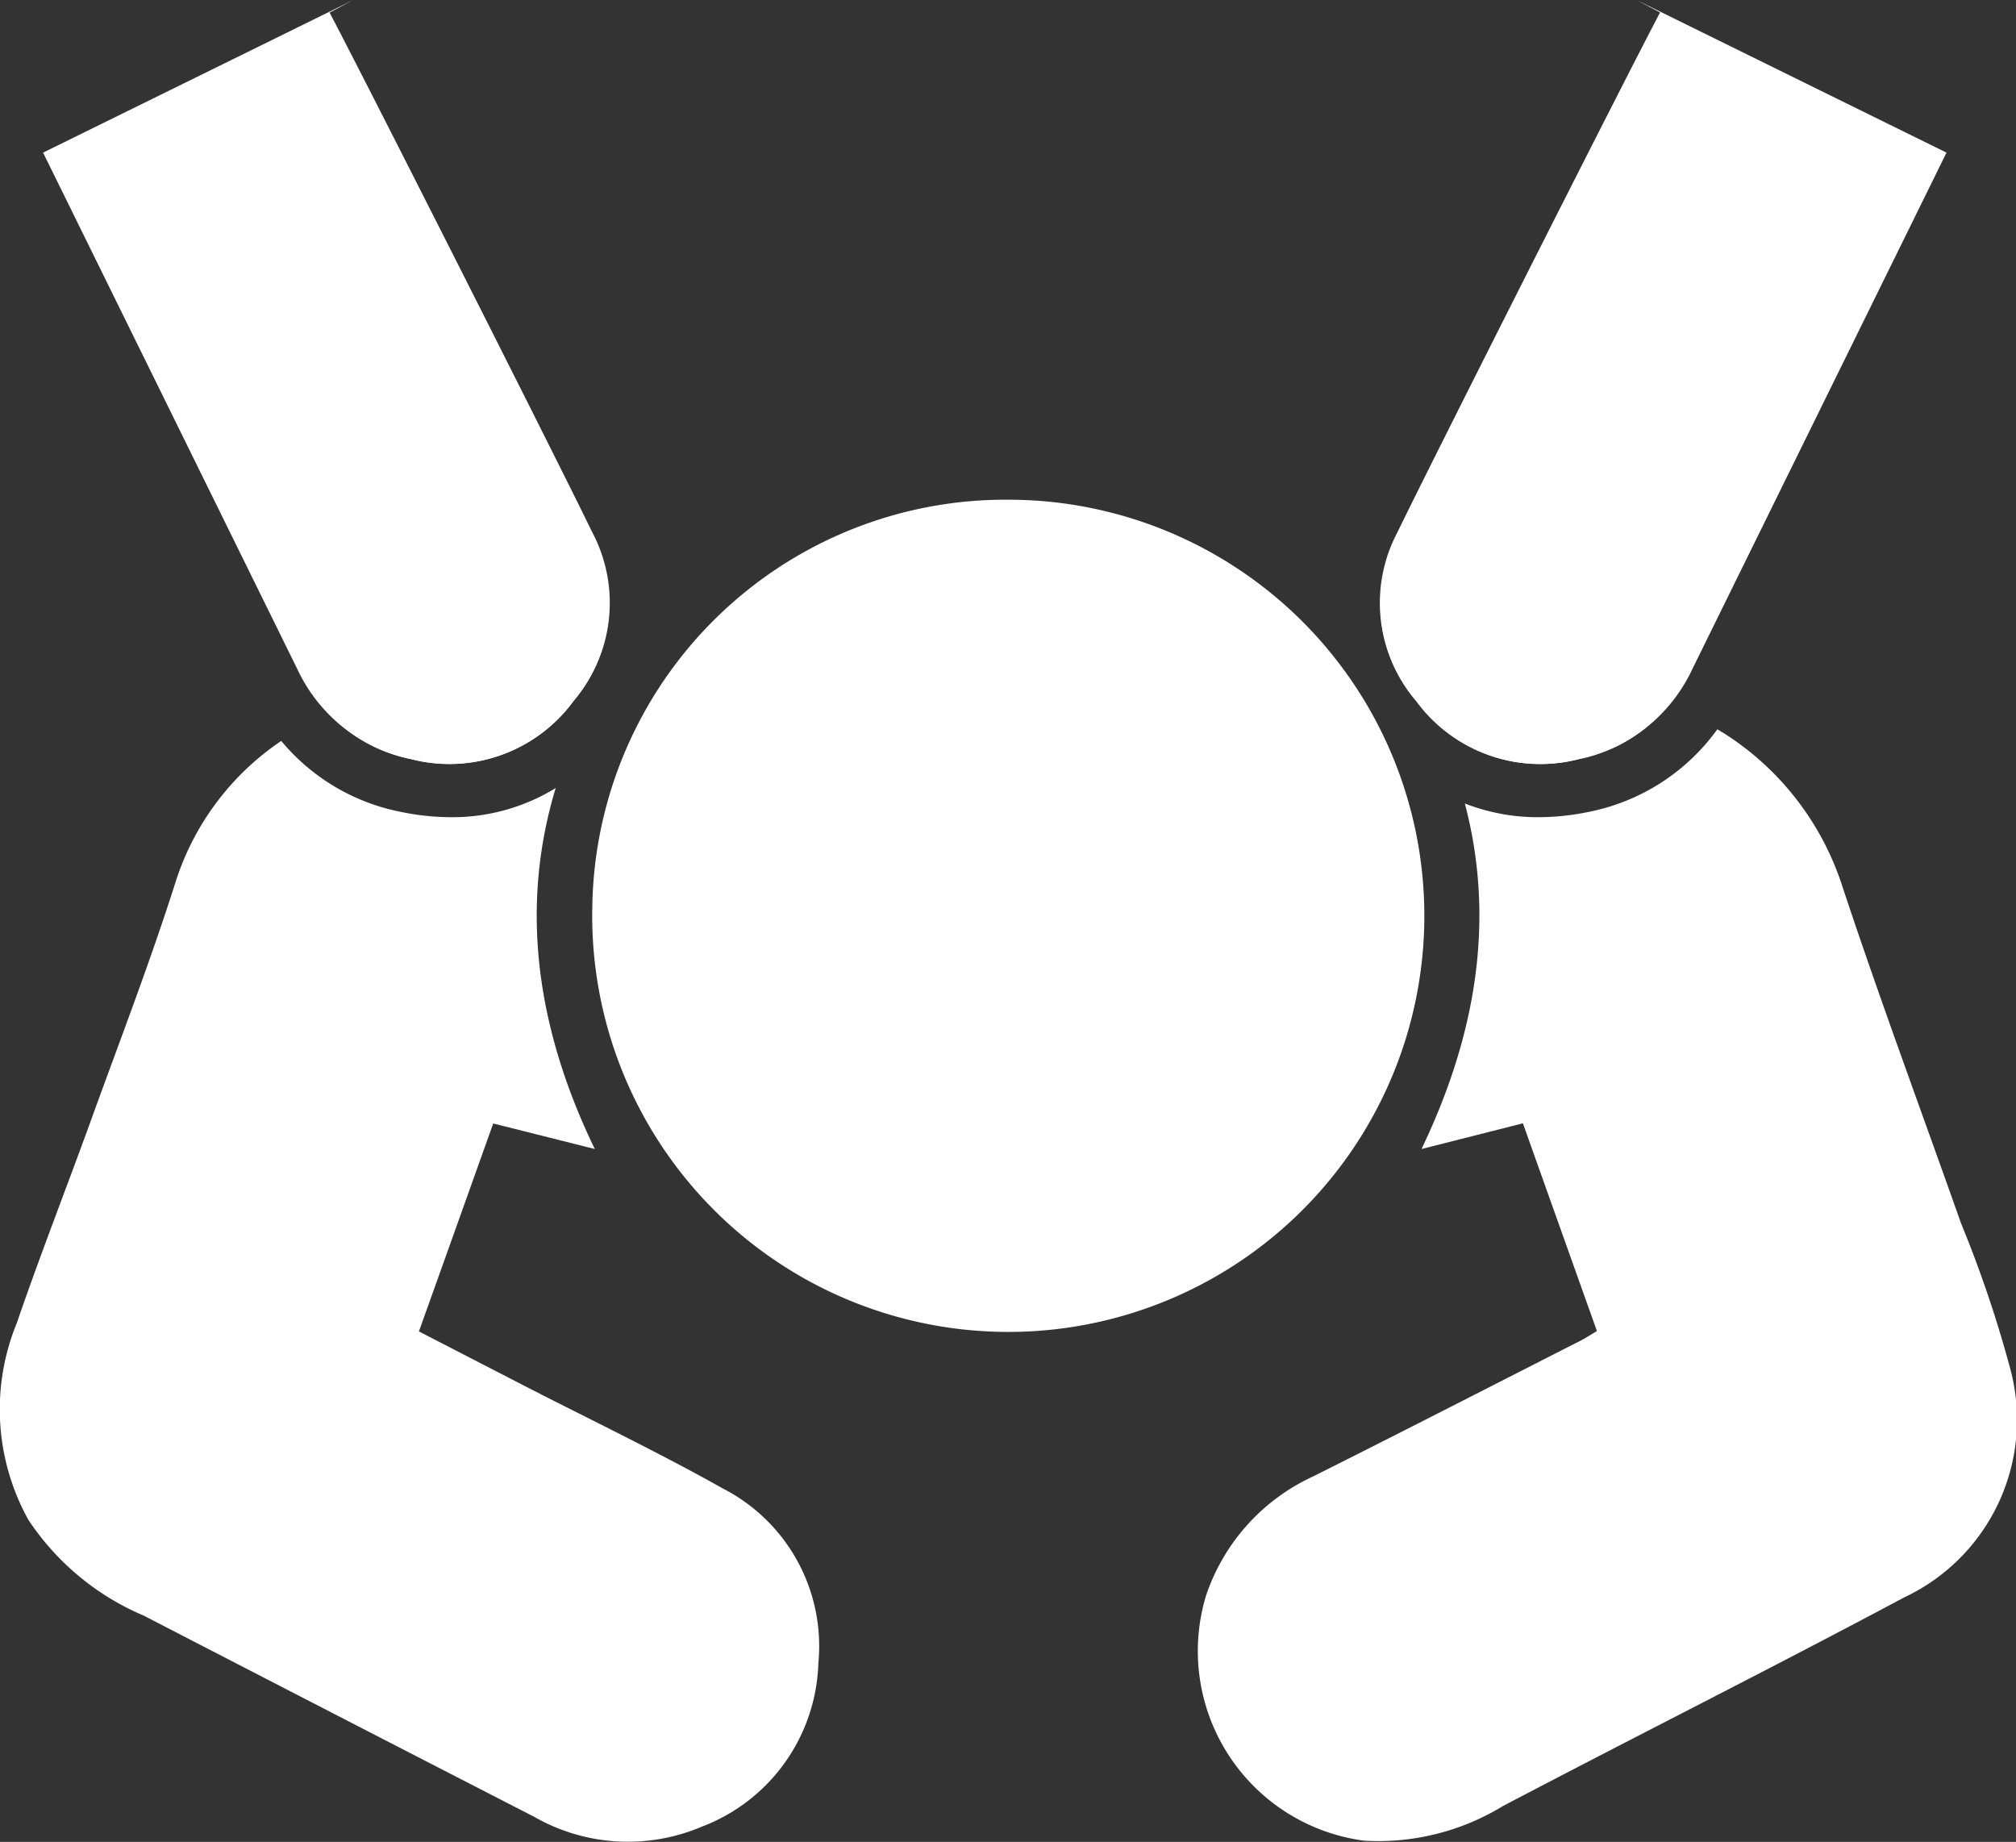
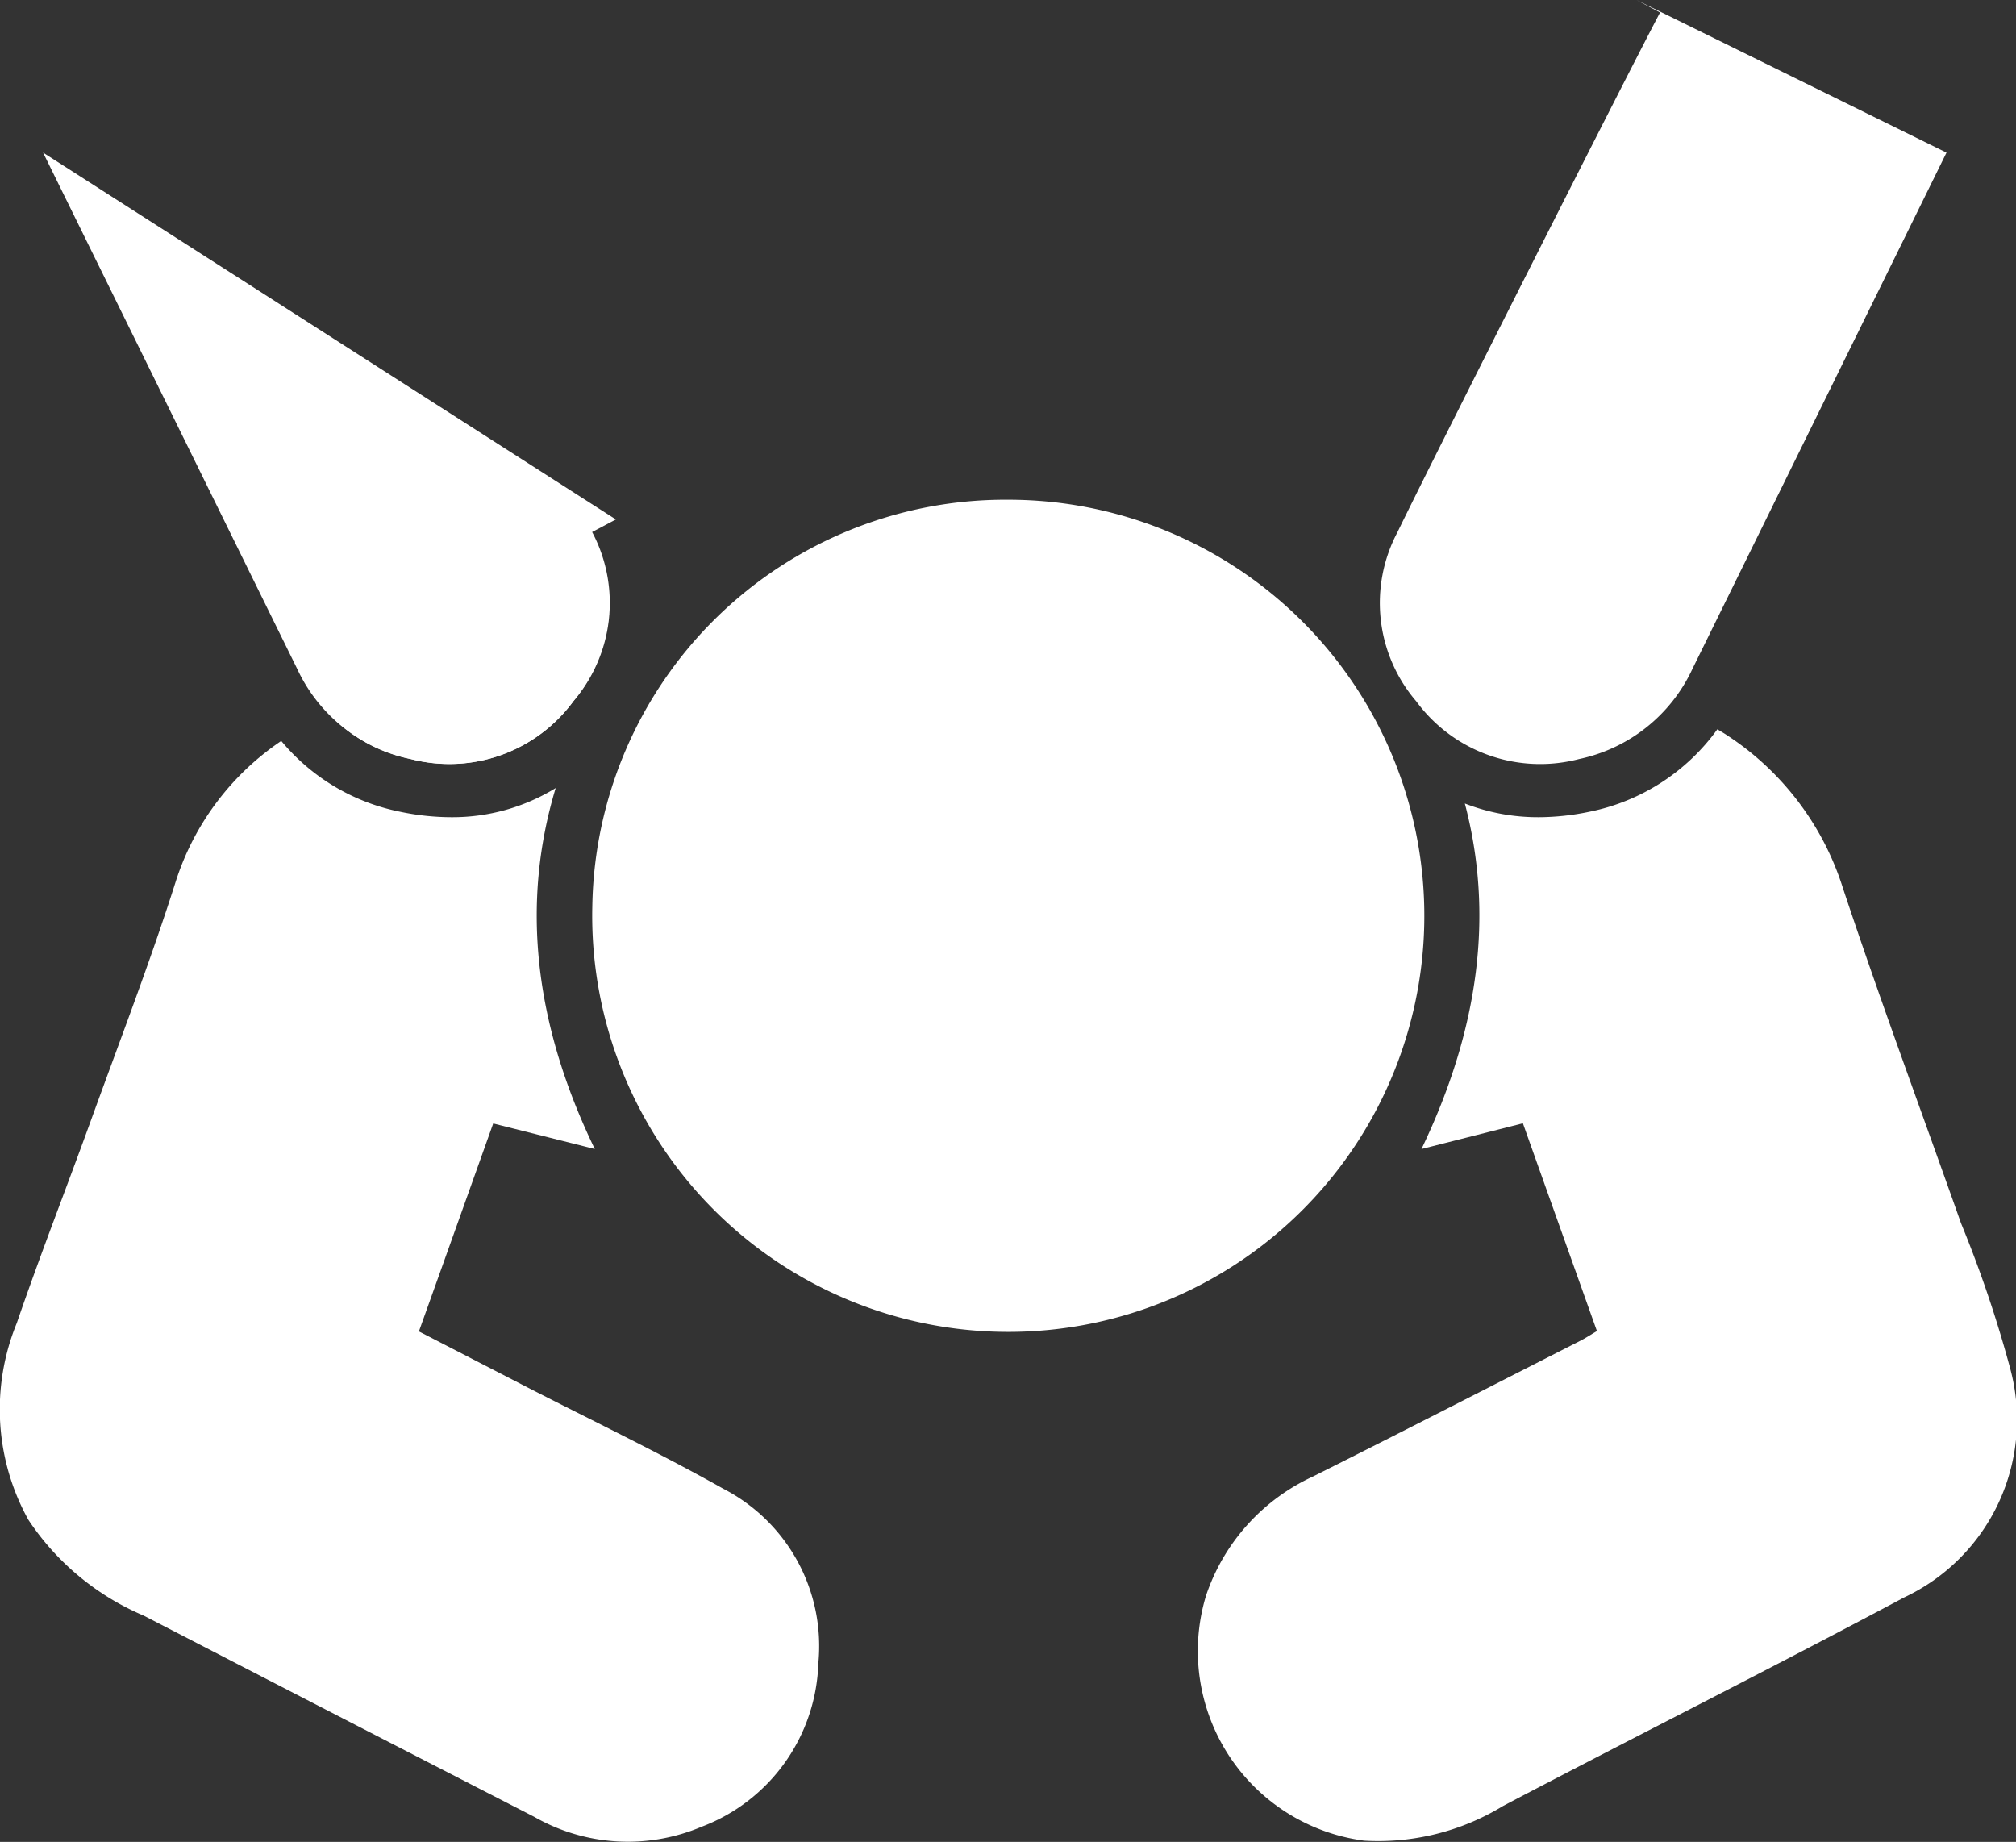
<svg xmlns="http://www.w3.org/2000/svg" width="87.333" height="79.783" viewBox="0 0 87.333 79.783">
  <rect x="0" y="0" width="87.333" height="79.783" fill="#333333" stroke="none" />
  <g id="Gruppe_276" data-name="Gruppe 276" transform="translate(-241.633 -368.689)">
    <path id="Pfad_425" data-name="Pfad 425" d="M292.76,396.594a18.024,18.024,0,1,1-18.047,17.617A17.9,17.9,0,0,1,292.76,396.594Z" transform="translate(-7.421 -6.26)" fill="#fff" fill-rule="evenodd" />
-     <path id="Pfad_426" data-name="Pfad 426" d="M244.039,375.3l11.023,22.39a6.99,6.99,0,0,0,4.9,3.874,6.66,6.66,0,0,0,7.052-2.505,6.54,6.54,0,0,0,.81-7.325c-1.43-2.958-9.933-19.784-11.374-22.5l1.028-.545Z" transform="translate(-0.54)" fill="#fff" fill-rule="evenodd" />
+     <path id="Pfad_426" data-name="Pfad 426" d="M244.039,375.3l11.023,22.39a6.99,6.99,0,0,0,4.9,3.874,6.66,6.66,0,0,0,7.052-2.505,6.54,6.54,0,0,0,.81-7.325l1.028-.545Z" transform="translate(-0.54)" fill="#fff" fill-rule="evenodd" />
    <path id="Pfad_427" data-name="Pfad 427" d="M319.463,391.738a6.539,6.539,0,0,0,.81,7.325,6.661,6.661,0,0,0,7.052,2.505,7.007,7.007,0,0,0,4.911-3.9L343.245,375.3l-13.437-6.615,1.029.545C329.4,371.94,320.9,388.765,319.463,391.738Z" transform="translate(-17.29)" fill="#fff" fill-rule="evenodd" />
    <g id="Gruppe_274" data-name="Gruppe 274" transform="translate(293.483 395.059)">
-       <path id="Pfad_428" data-name="Pfad 428" d="M327.331,409.195a6.669,6.669,0,0,0,3.976-2.457,44.61,44.61,0,0,0-11.033-3.763c-.494-.112-1.009-.2-1.546-.289a6.1,6.1,0,0,0,.14,1.125,24.979,24.979,0,0,1,2.187,3.726A6.6,6.6,0,0,0,327.331,409.195Z" transform="translate(-310.778 -402.686)" fill="#fff" fill-rule="evenodd" />
      <path id="Pfad_429" data-name="Pfad 429" d="M343.714,437.116a52.363,52.363,0,0,0-2.135-6.308c-1.709-4.838-3.5-9.648-5.116-14.518a12.34,12.34,0,0,0-5.06-6.643c-.124-.083-.253-.152-.378-.232a9.021,9.021,0,0,1-5.513,3.566,10.86,10.86,0,0,1-2.239.243,8.719,8.719,0,0,1-3.187-.594c1.262,4.783.624,9.757-1.878,14.967l4.393-1.114c1.073,3.013,2.138,6,3.207,9-.279.163-.484.3-.7.41-3.862,1.965-7.715,3.943-11.59,5.883a8.748,8.748,0,0,0-4.645,5.168,8.286,8.286,0,0,0,6.849,10.612,10.373,10.373,0,0,0,6.015-1.5c5.779-3.036,11.619-5.961,17.378-9.036A8.5,8.5,0,0,0,343.714,437.116Z" transform="translate(-308.479 -404.196)" fill="#fff" fill-rule="evenodd" />
    </g>
    <g id="Gruppe_275" data-name="Gruppe 275" transform="translate(241.633 395.282)">
      <path id="Pfad_430" data-name="Pfad 430" d="M263.52,409.259a6.66,6.66,0,0,0,7.052-2.505,6.772,6.772,0,0,0,1.543-3.78,41.9,41.9,0,0,0-12.2,4.247A6.652,6.652,0,0,0,263.52,409.259Z" transform="translate(-245.734 -402.974)" fill="#fff" fill-rule="evenodd" />
      <path id="Pfad_431" data-name="Pfad 431" d="M272.962,442.455c-2.831-1.591-5.768-2.992-8.658-4.479-1.5-.773-3-1.548-4.524-2.332,1.1-3.068,2.156-6.031,3.219-9.008l4.4,1.106c-2.643-5.468-3.195-10.664-1.694-15.635a8.543,8.543,0,0,1-4.527,1.263,10.862,10.862,0,0,1-2.24-.243,8.971,8.971,0,0,1-5.121-3.061,11.608,11.608,0,0,0-4.548,6.017c-1.12,3.535-2.46,7-3.722,10.489-1.053,2.906-2.184,5.786-3.186,8.708a9.858,9.858,0,0,0,.5,8.522,11.267,11.267,0,0,0,5,4.153q8.451,4.367,16.914,8.714a8.175,8.175,0,0,0,7.249.431,7.827,7.827,0,0,0,5.06-7.086A7.67,7.67,0,0,0,272.962,442.455Z" transform="translate(-241.633 -404.565)" fill="#fff" fill-rule="evenodd" />
    </g>
  </g>
</svg>